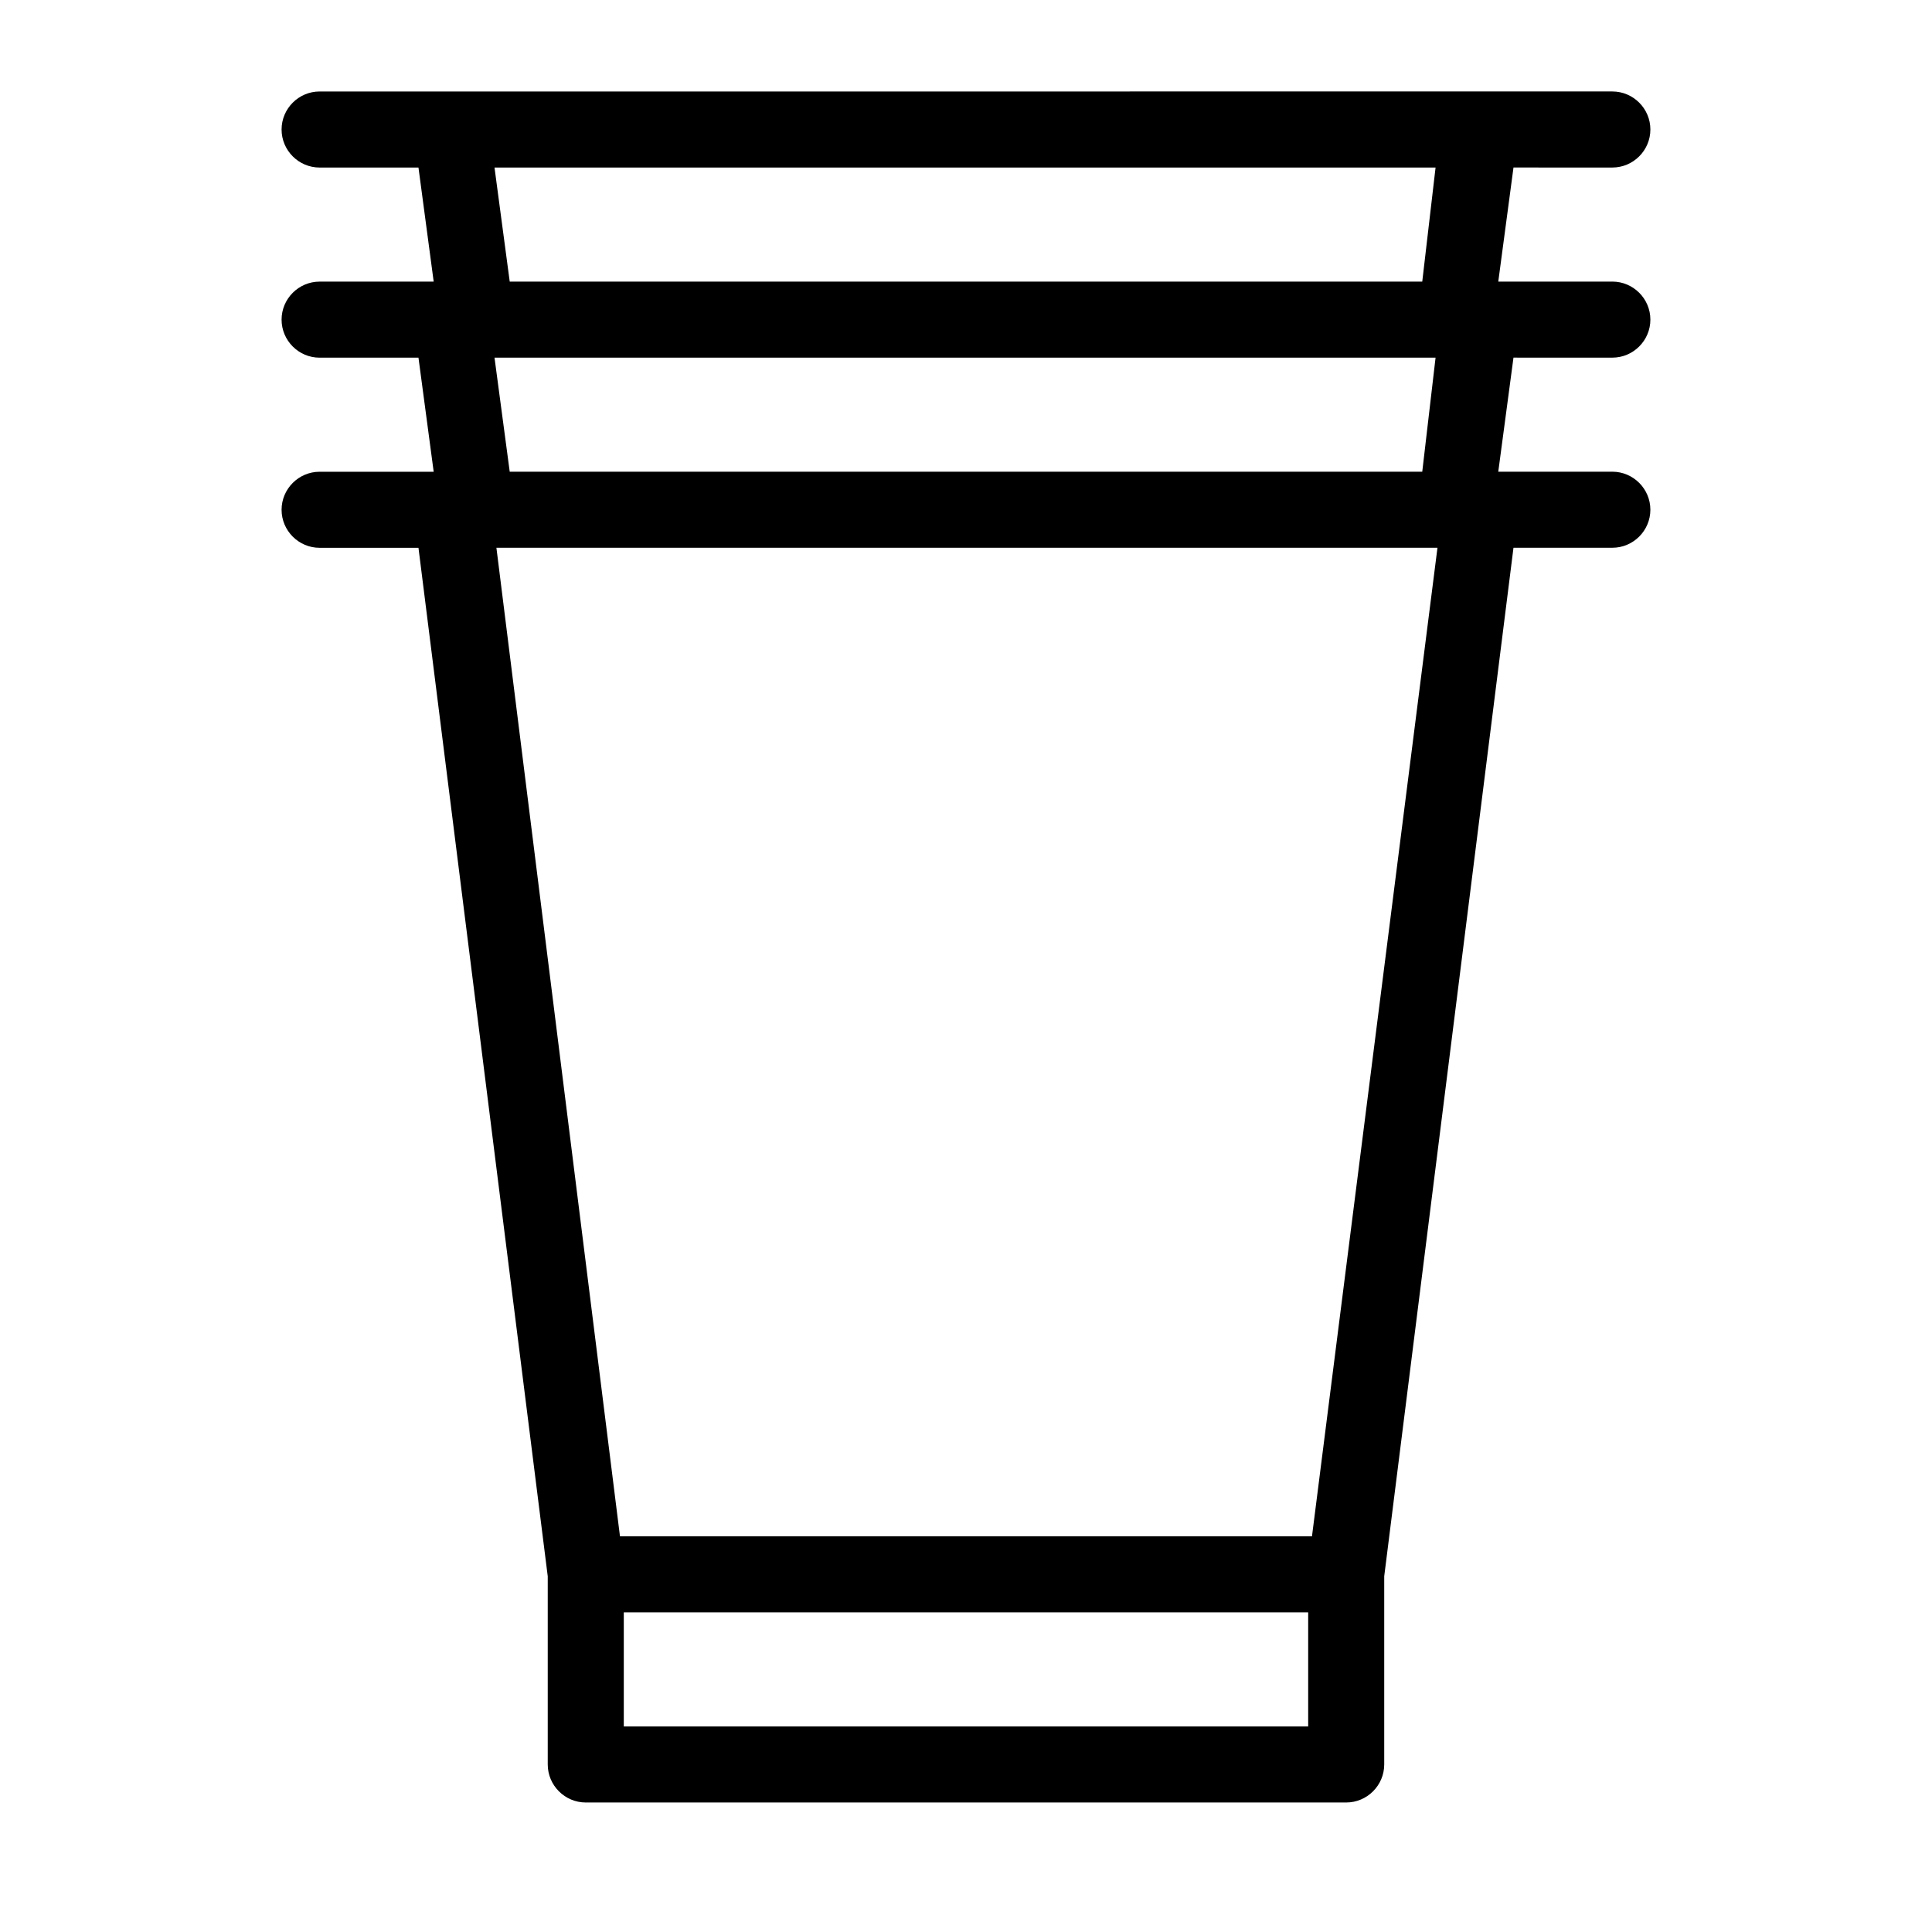
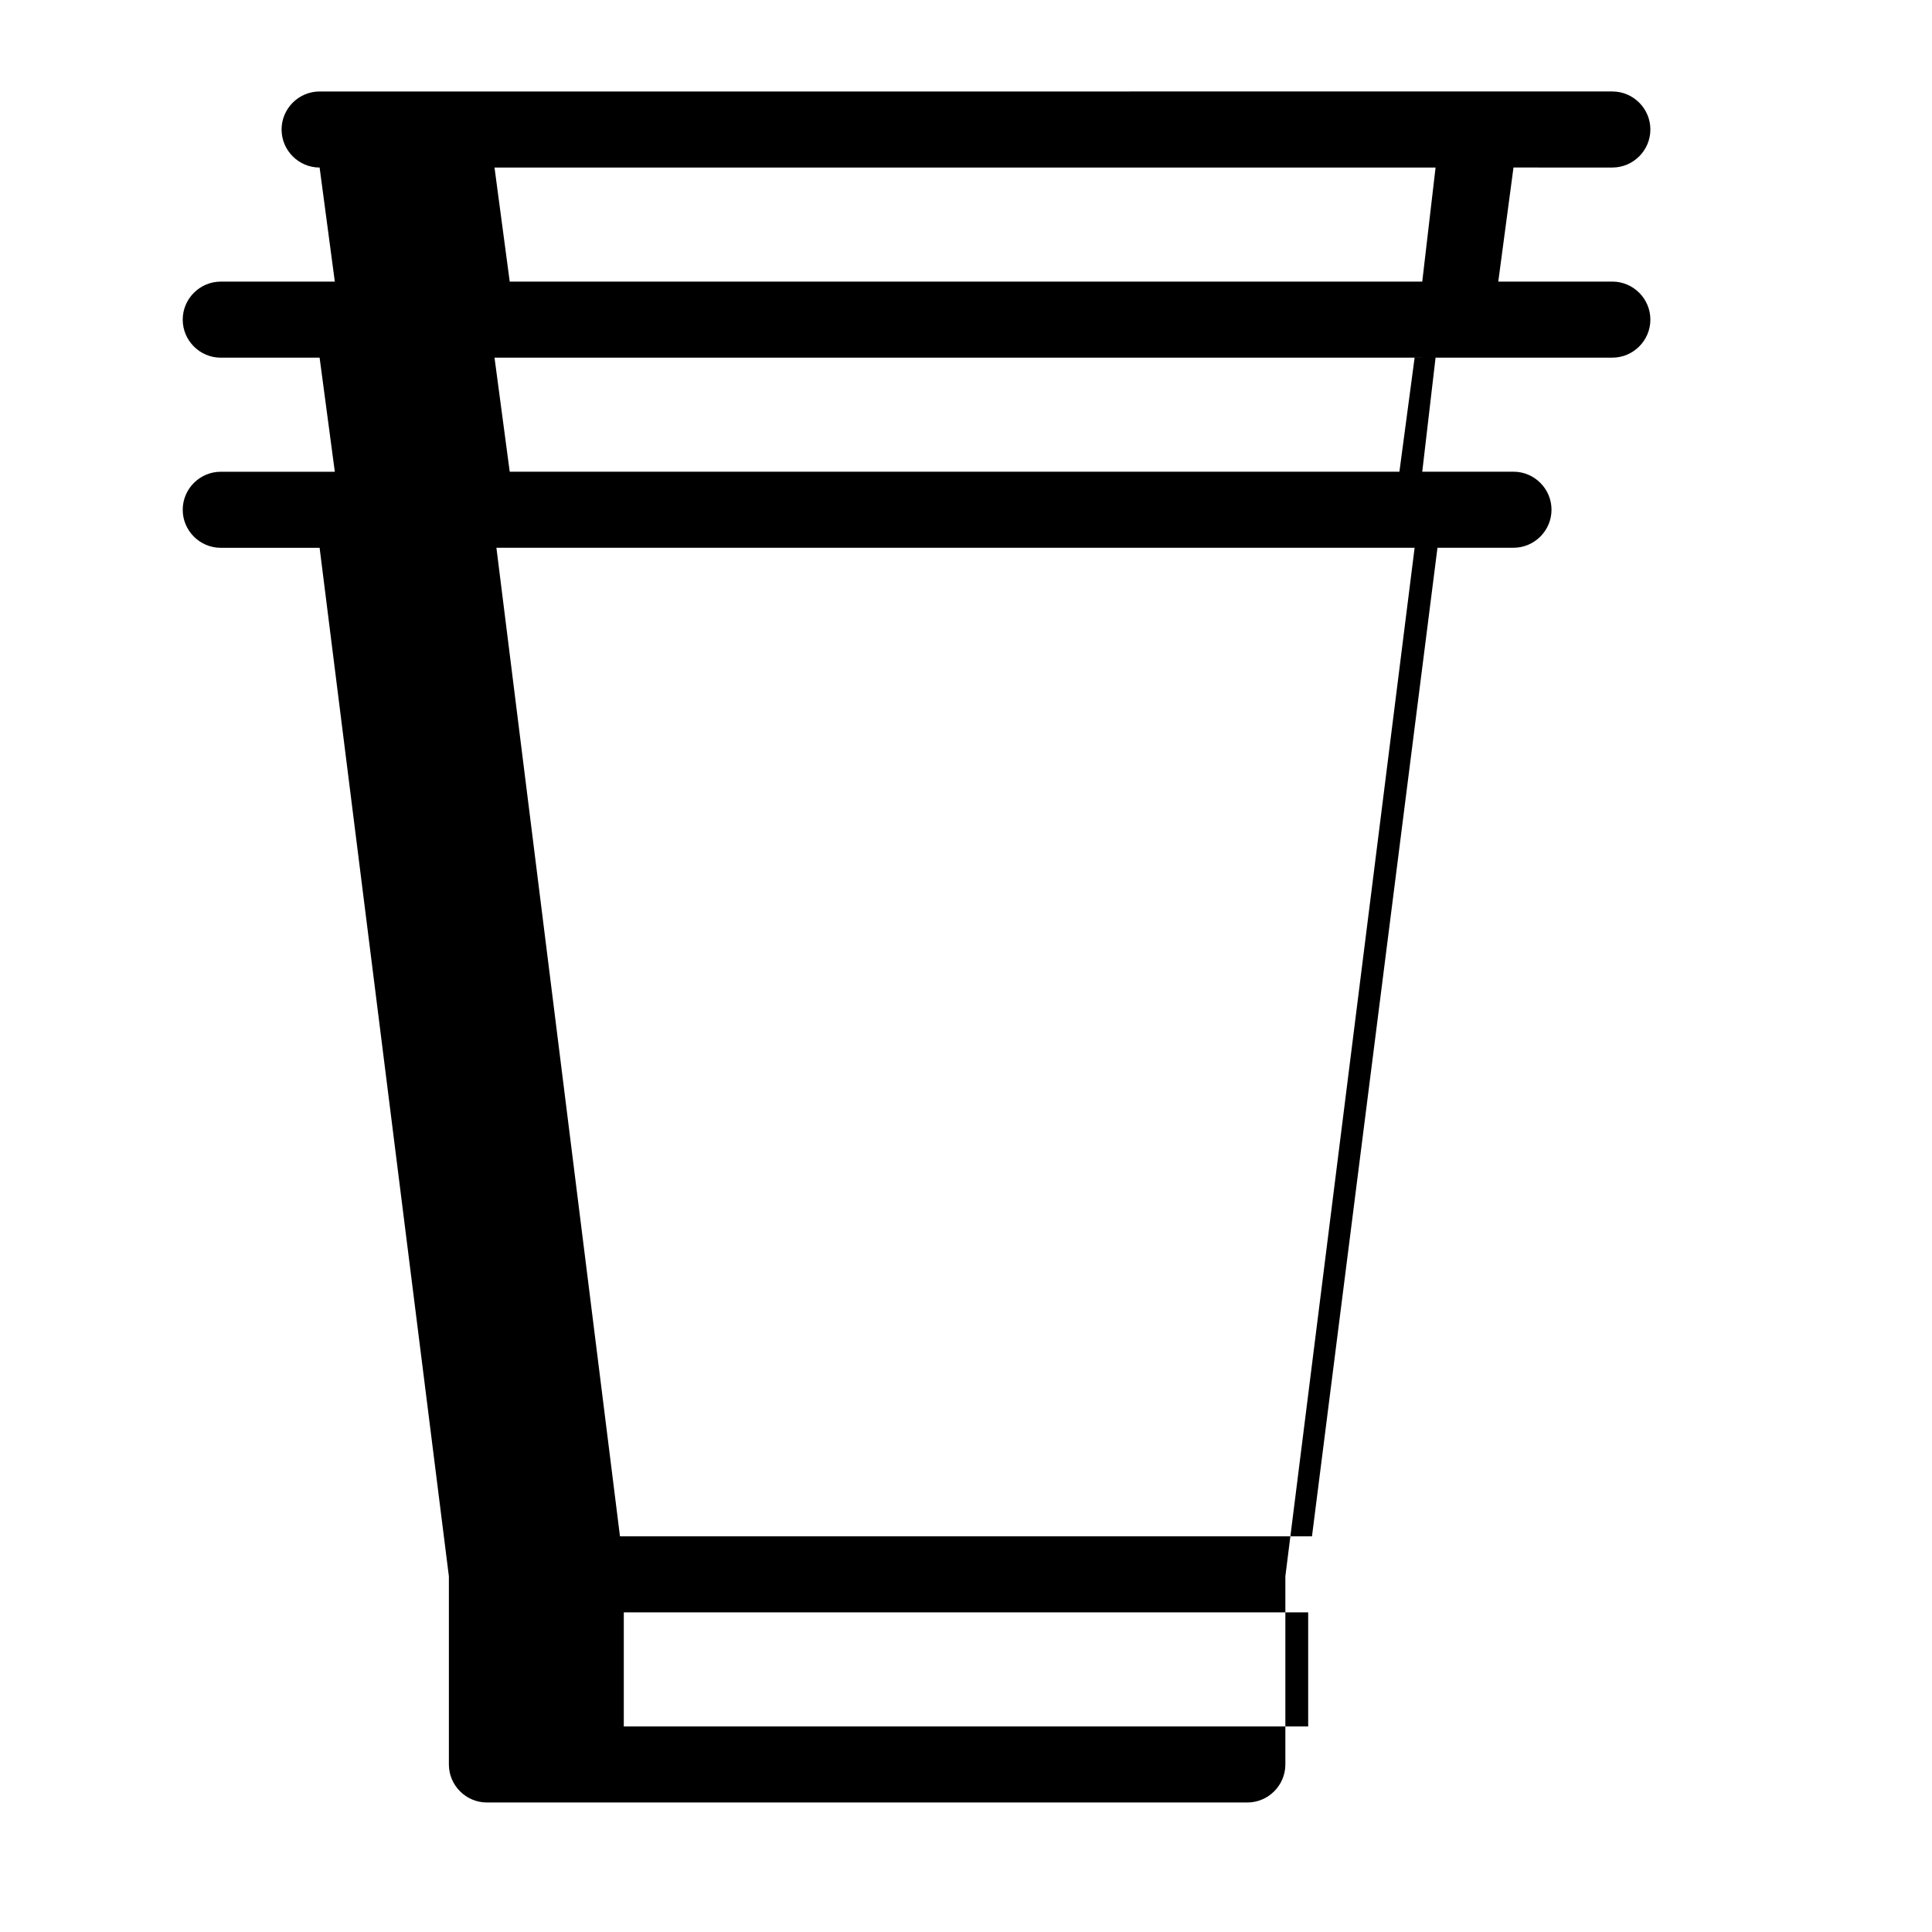
<svg xmlns="http://www.w3.org/2000/svg" fill="#000000" width="800px" height="800px" version="1.1" viewBox="144 144 512 512">
-   <path d="m571.29 238.78c5.543 0 10.078-4.535 10.078-10.078s-4.535-10.078-10.078-10.078h-30.23l4.031-30.23 26.199 0.004c5.543 0 10.078-4.535 10.078-10.078 0-5.543-4.535-10.078-10.078-10.078l-342.59 0.004c-5.543 0-10.078 4.535-10.078 10.078s4.535 10.078 10.078 10.078h26.199l4.031 30.23h-30.23c-5.543 0-10.078 4.535-10.078 10.078 0 5.543 4.535 10.078 10.078 10.078h26.199l4.031 30.23h-30.23c-5.543 0-10.078 4.535-10.078 10.078 0 5.543 4.535 10.078 10.078 10.078h26.199l34.258 272.55v49.875c0 5.543 4.535 10.078 10.078 10.078h201.52c5.543 0 10.078-4.535 10.078-10.078v-49.879l34.254-272.56h26.199c5.543 0 10.078-4.535 10.078-10.078s-4.535-10.078-10.078-10.078h-30.23l4.031-30.23zm-80.609 362.74h-181.37v-30.23h181.37zm1.008-50.383h-183.39l-32.746-261.98h249.39zm29.223-282.13h-241.83l-4.031-30.23h249.39zm0-50.379h-241.83l-4.031-30.23h249.39z" />
+   <path d="m571.29 238.78c5.543 0 10.078-4.535 10.078-10.078s-4.535-10.078-10.078-10.078h-30.23l4.031-30.23 26.199 0.004c5.543 0 10.078-4.535 10.078-10.078 0-5.543-4.535-10.078-10.078-10.078l-342.59 0.004c-5.543 0-10.078 4.535-10.078 10.078s4.535 10.078 10.078 10.078l4.031 30.23h-30.23c-5.543 0-10.078 4.535-10.078 10.078 0 5.543 4.535 10.078 10.078 10.078h26.199l4.031 30.23h-30.23c-5.543 0-10.078 4.535-10.078 10.078 0 5.543 4.535 10.078 10.078 10.078h26.199l34.258 272.55v49.875c0 5.543 4.535 10.078 10.078 10.078h201.52c5.543 0 10.078-4.535 10.078-10.078v-49.879l34.254-272.56h26.199c5.543 0 10.078-4.535 10.078-10.078s-4.535-10.078-10.078-10.078h-30.23l4.031-30.23zm-80.609 362.74h-181.37v-30.23h181.37zm1.008-50.383h-183.39l-32.746-261.98h249.39zm29.223-282.13h-241.83l-4.031-30.23h249.39zm0-50.379h-241.83l-4.031-30.23h249.39z" />
</svg>